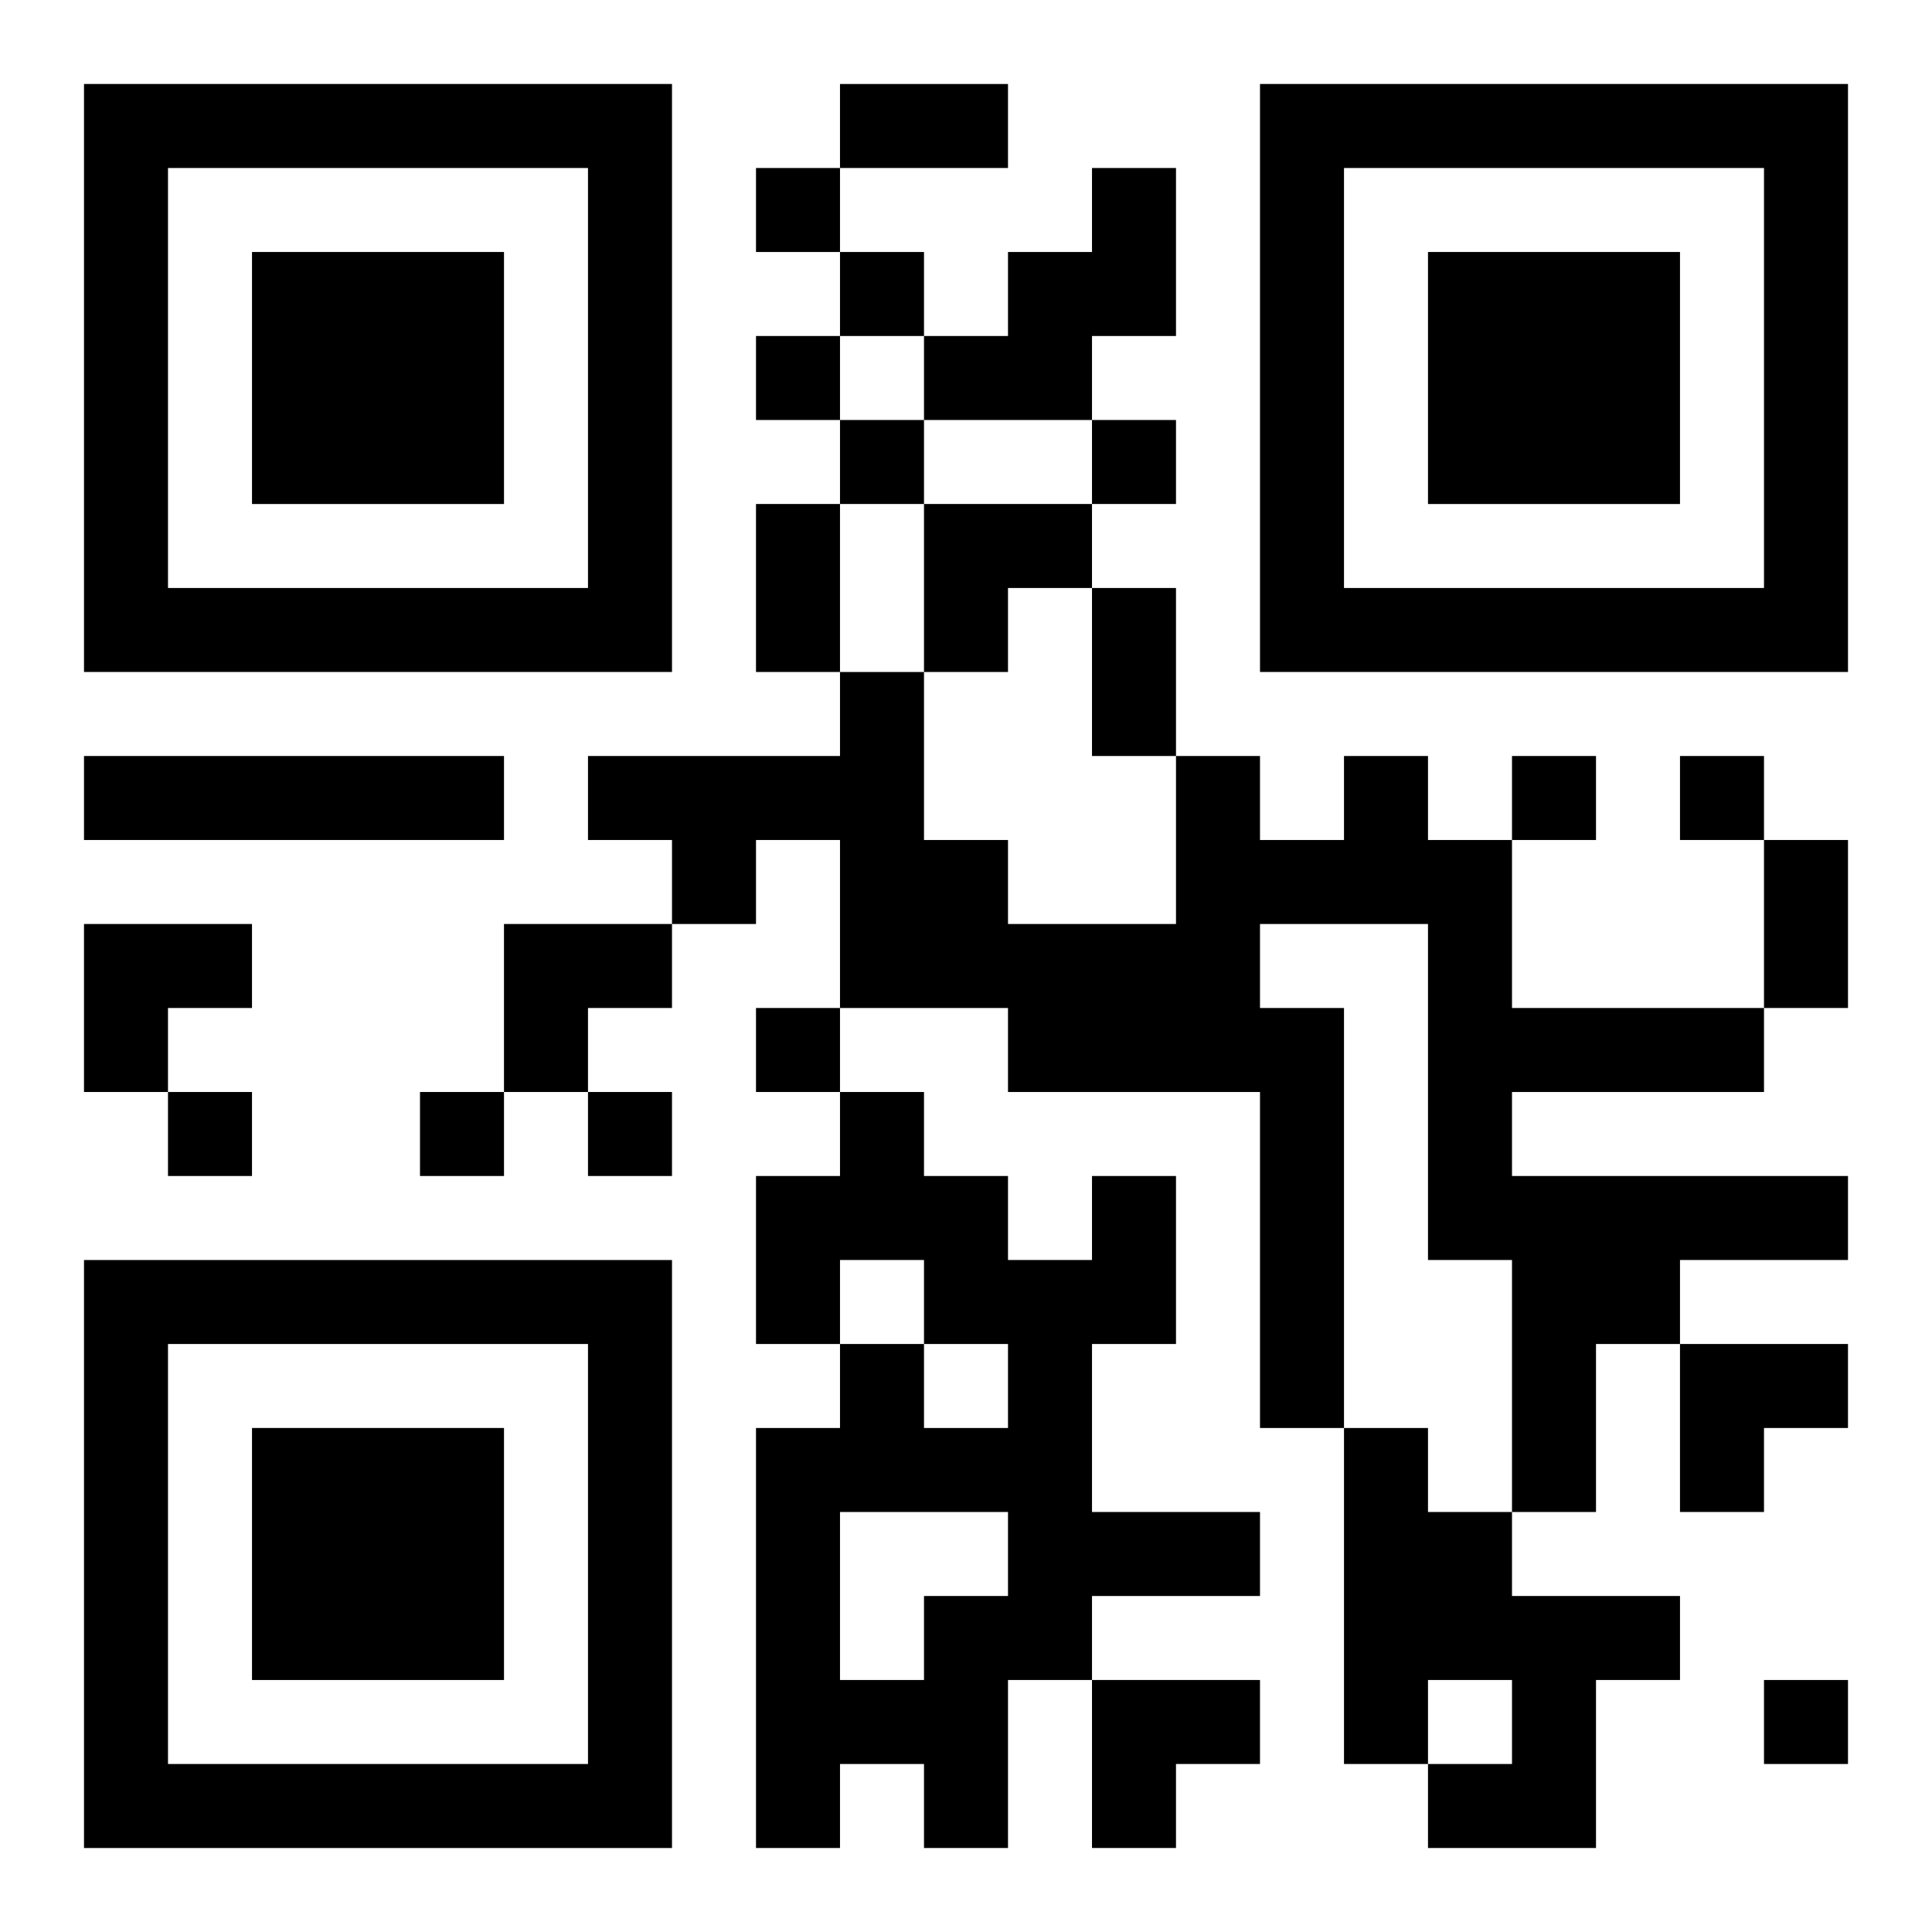
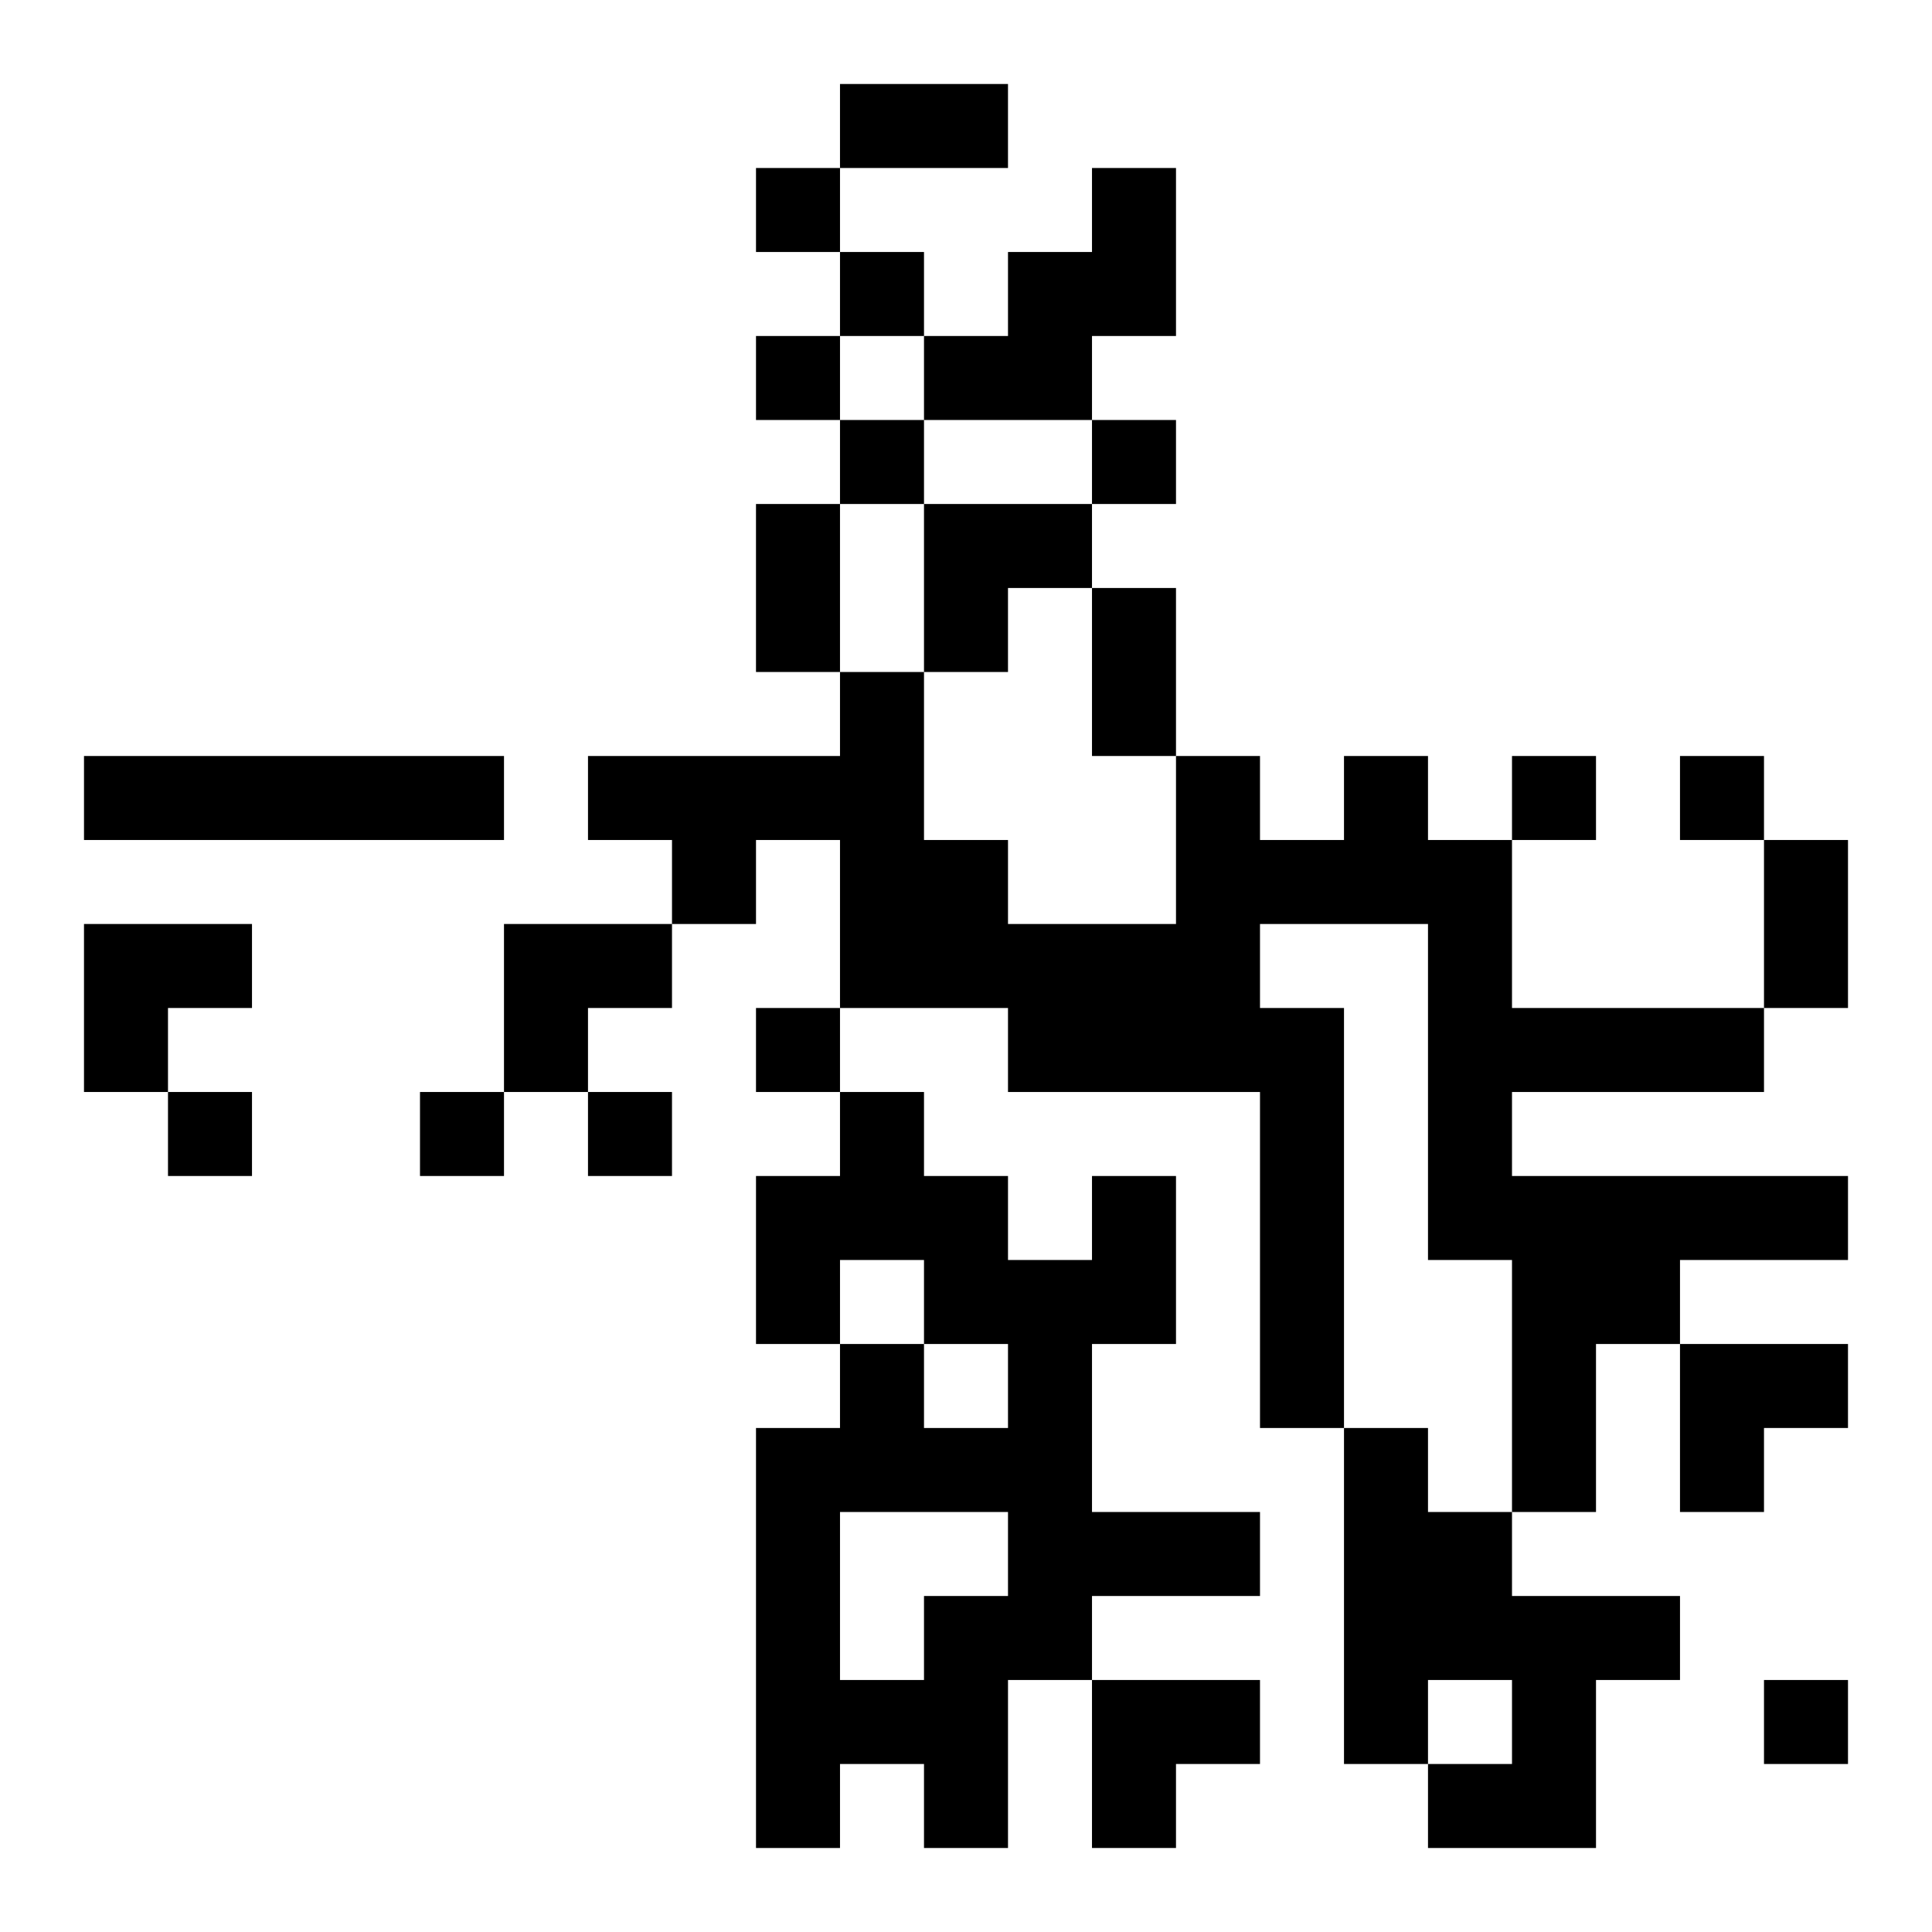
<svg xmlns="http://www.w3.org/2000/svg" xmlns:xlink="http://www.w3.org/1999/xlink" width="250" height="250" baseProfile="full" version="1.1" viewBox="-1 -1 23 23">
  <symbol id="a">
-     <path d="m0 7v7h7v-7h-7zm1 1h5v5h-5v-5zm1 1v3h3v-3h-3z" />
-   </symbol>
+     </symbol>
  <use y="-7" xlink:href="#a" />
  <use y="7" xlink:href="#a" />
  <use x="14" y="-7" xlink:href="#a" />
  <path d="m12 1h1v2h-1v1h-2v-1h1v-1h1v-1m-12 7h5v1h-5v-1m15 0h1v1h1v2h3v1h-3v1h4v1h-2v1h-1v2h-1v-3h-1v-4h-2v1h1v5h-1v-4h-3v-1h-2v-2h-1v1h-1v-1h-1v-1h3v-1h1v2h1v1h2v-2h1v1h1v-1m-3 5h1v2h-1v2h2v1h-2v1h-1v2h-1v-1h-1v1h-1v-5h1v-1h1v1h1v-1h-1v-1h-1v1h-1v-2h1v-1h1v1h1v1h1v-1m-3 4v2h1v-1h1v-1h-2m6-1h1v1h1v1h2v1h-1v2h-2v-1h1v-1h-1v1h-1v-4m-7-15v1h1v-1h-1m1 1v1h1v-1h-1m-1 1v1h1v-1h-1m1 1v1h1v-1h-1m3 0v1h1v-1h-1m5 4v1h1v-1h-1m2 0v1h1v-1h-1m-11 3v1h1v-1h-1m-7 1v1h1v-1h-1m3 0v1h1v-1h-1m2 0v1h1v-1h-1m14 7v1h1v-1h-1m-11-19h2v1h-2v-1m-1 5h1v2h-1v-2m4 1h1v2h-1v-2m8 3h1v2h-1v-2m-10-4h2v1h-1v1h-1zm-10 5h2v1h-1v1h-1zm5 0h2v1h-1v1h-1zm14 5h2v1h-1v1h-1zm-7 4h2v1h-1v1h-1z" />
</svg>